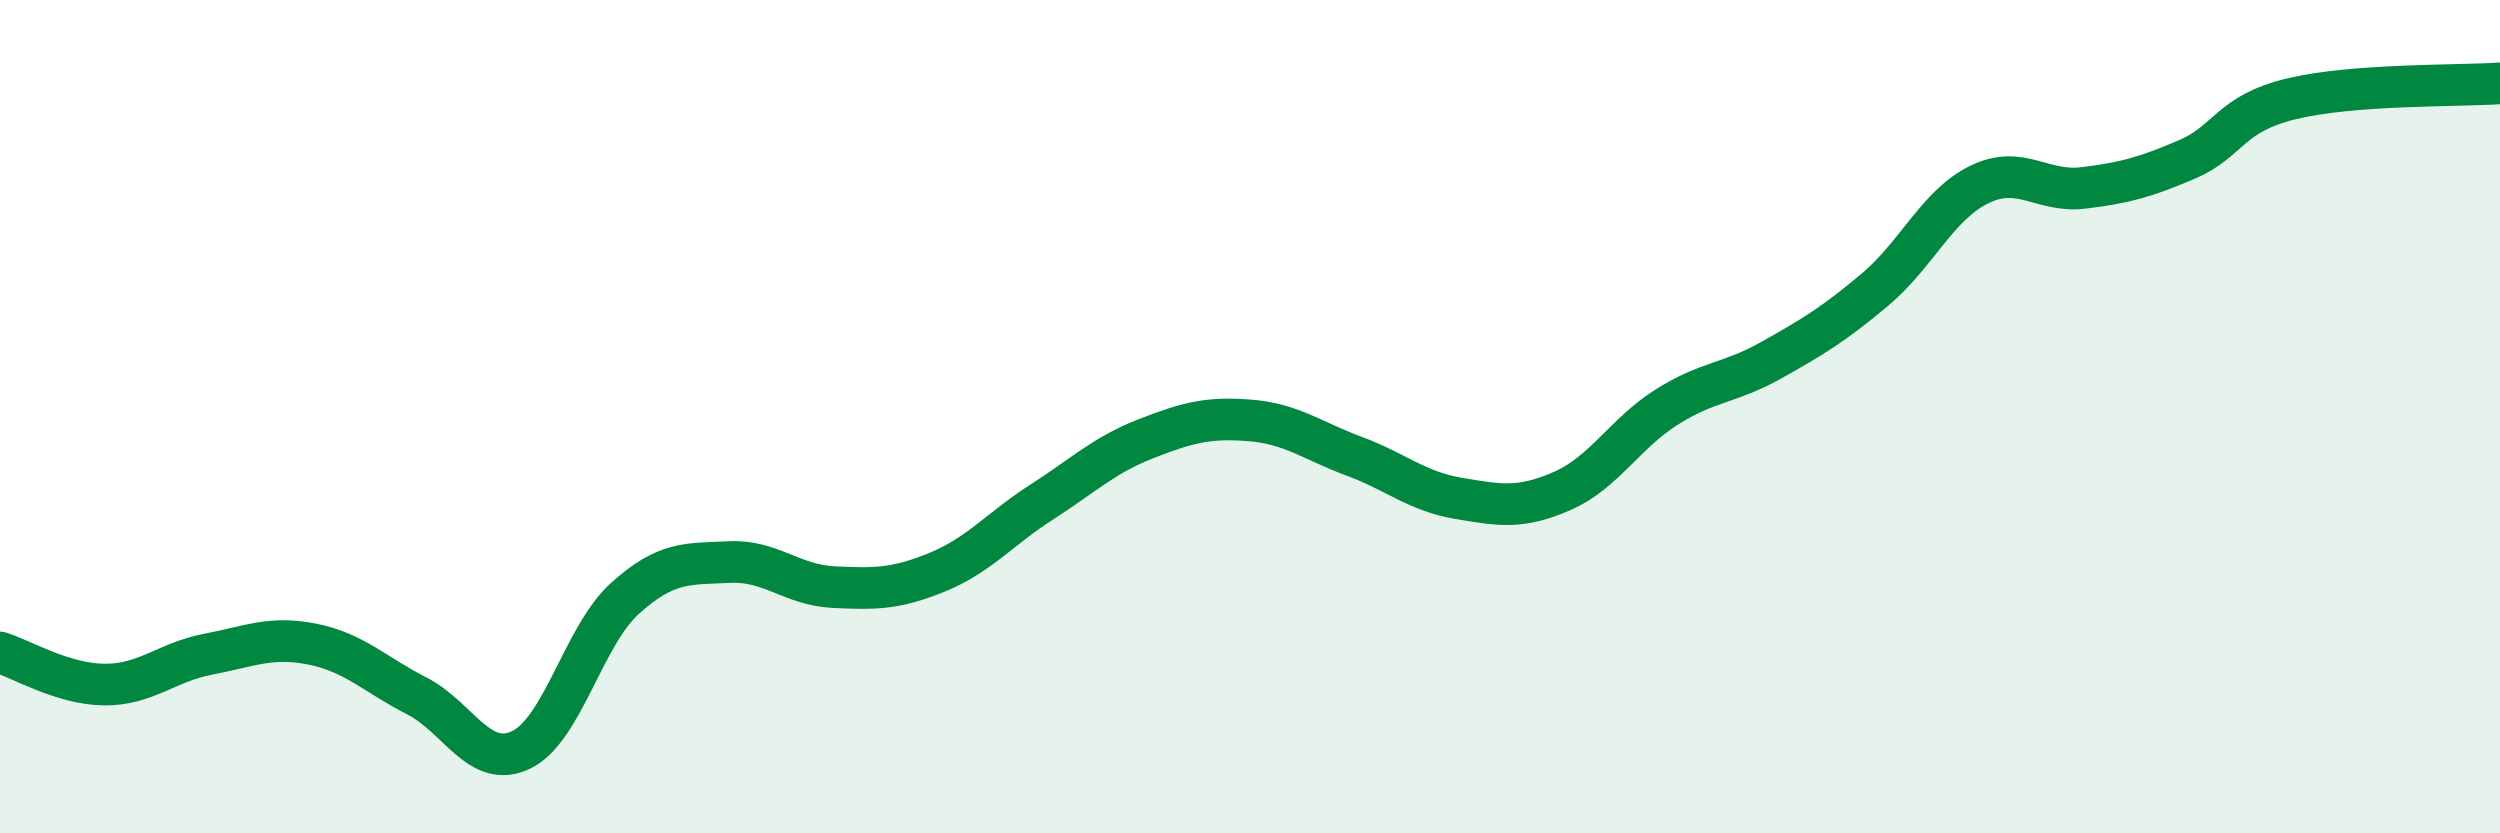
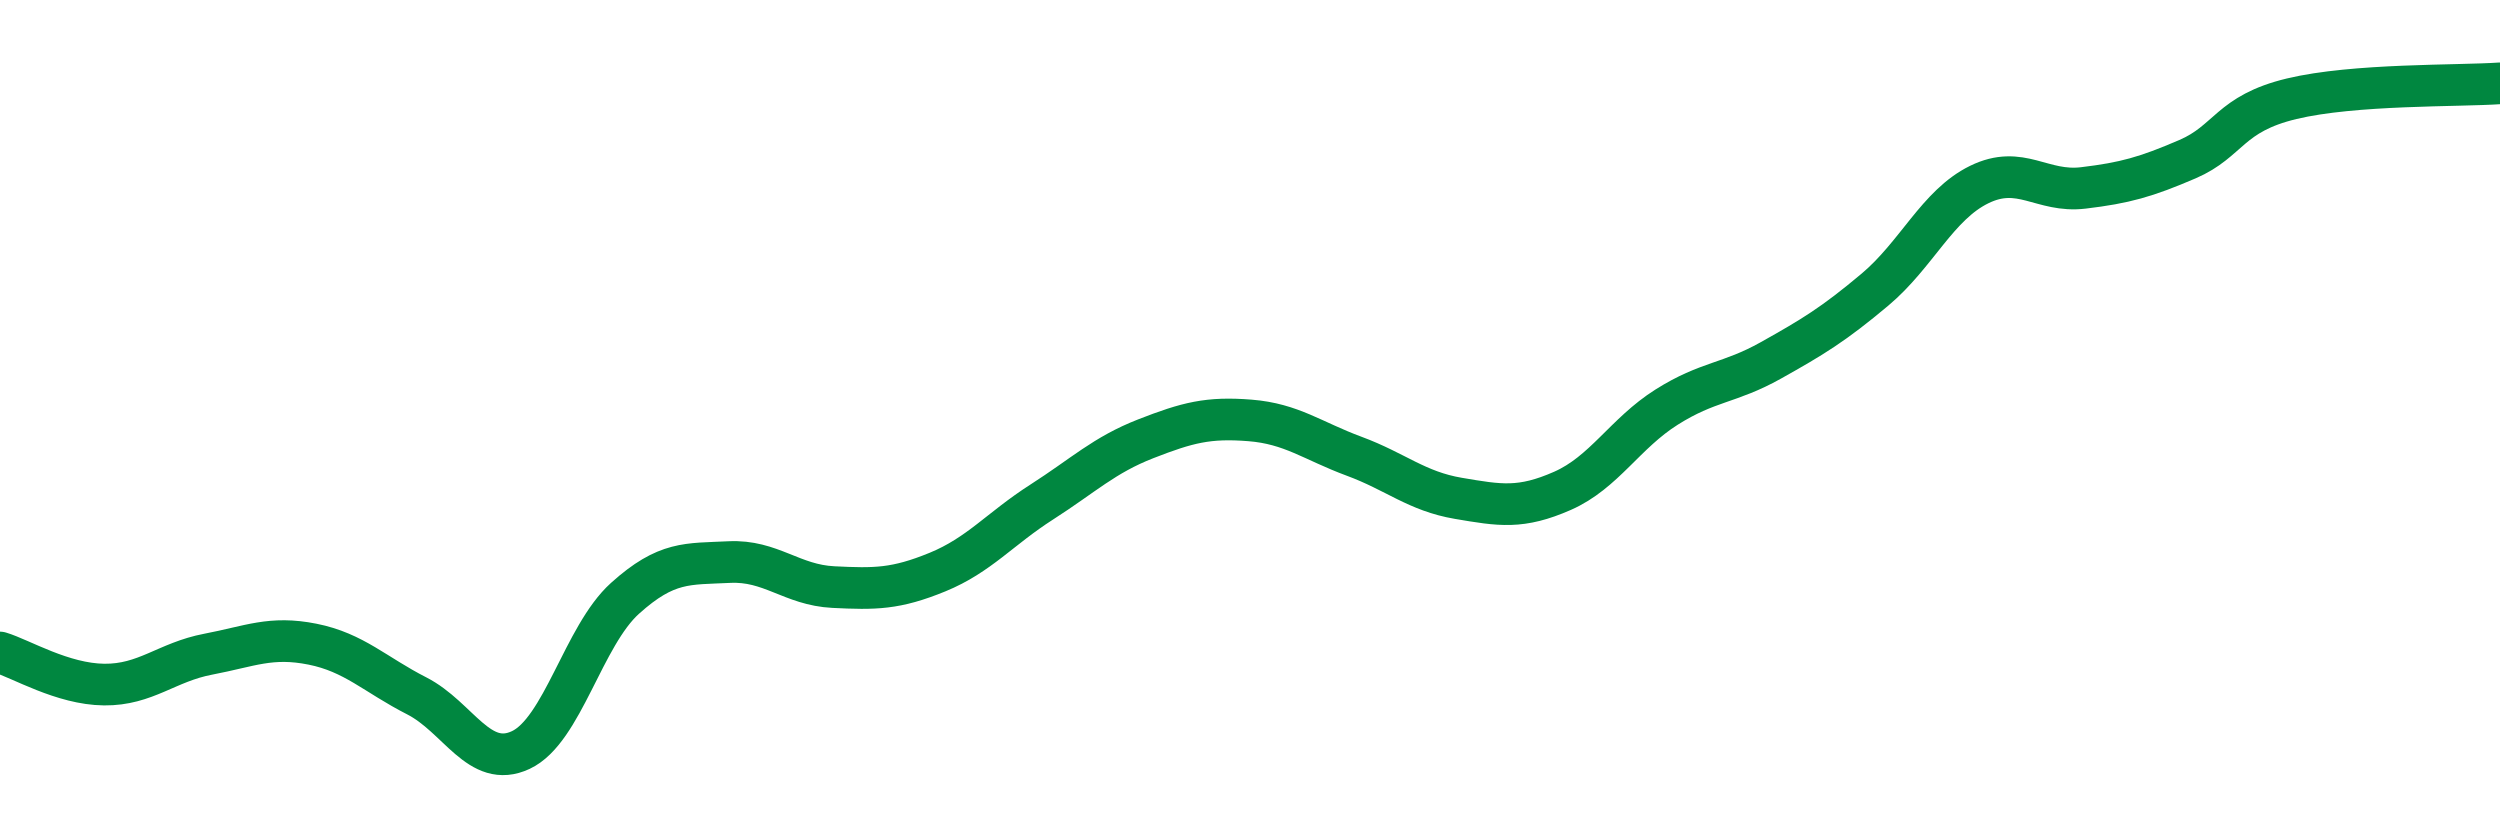
<svg xmlns="http://www.w3.org/2000/svg" width="60" height="20" viewBox="0 0 60 20">
-   <path d="M 0,15.66 C 0.5,15.81 1.5,16.42 2.5,16.43 C 3.5,16.44 4,15.89 5,15.7 C 6,15.51 6.5,15.26 7.5,15.46 C 8.5,15.66 9,16.19 10,16.7 C 11,17.21 11.5,18.47 12.5,18 C 13.5,17.53 14,15.26 15,14.36 C 16,13.46 16.5,13.54 17.5,13.49 C 18.5,13.44 19,14.04 20,14.09 C 21,14.14 21.5,14.14 22.5,13.73 C 23.5,13.32 24,12.69 25,12.05 C 26,11.41 26.5,10.92 27.5,10.53 C 28.5,10.14 29,10.01 30,10.09 C 31,10.17 31.5,10.58 32.5,10.95 C 33.5,11.32 34,11.79 35,11.96 C 36,12.13 36.5,12.22 37.5,11.78 C 38.5,11.34 39,10.4 40,9.77 C 41,9.14 41.5,9.21 42.5,8.65 C 43.5,8.09 44,7.79 45,6.95 C 46,6.11 46.5,4.92 47.5,4.43 C 48.5,3.94 49,4.63 50,4.51 C 51,4.39 51.5,4.25 52.5,3.82 C 53.5,3.39 53.5,2.73 55,2.37 C 56.5,2.01 59,2.07 60,2L60 20L0 20Z" fill="#008740" opacity="0.1" stroke-linecap="round" stroke-linejoin="round" />
  <path d="M 0,15.66 C 0.5,15.81 1.5,16.42 2.5,16.43 C 3.5,16.44 4,15.89 5,15.7 C 6,15.51 6.5,15.26 7.5,15.46 C 8.5,15.66 9,16.19 10,16.7 C 11,17.21 11.5,18.47 12.5,18 C 13.5,17.53 14,15.26 15,14.36 C 16,13.46 16.5,13.54 17.5,13.49 C 18.5,13.44 19,14.04 20,14.09 C 21,14.14 21.5,14.14 22.5,13.73 C 23.5,13.32 24,12.69 25,12.05 C 26,11.41 26.5,10.92 27.5,10.53 C 28.5,10.14 29,10.01 30,10.09 C 31,10.17 31.5,10.58 32.5,10.95 C 33.5,11.32 34,11.79 35,11.96 C 36,12.13 36.5,12.22 37.5,11.78 C 38.5,11.34 39,10.4 40,9.77 C 41,9.14 41.5,9.21 42.5,8.65 C 43.5,8.09 44,7.79 45,6.95 C 46,6.11 46.5,4.92 47.5,4.43 C 48.5,3.94 49,4.63 50,4.51 C 51,4.39 51.5,4.25 52.5,3.82 C 53.5,3.39 53.5,2.73 55,2.37 C 56.5,2.01 59,2.07 60,2" stroke="#008740" stroke-width="1" fill="none" stroke-linecap="round" stroke-linejoin="round" />
</svg>